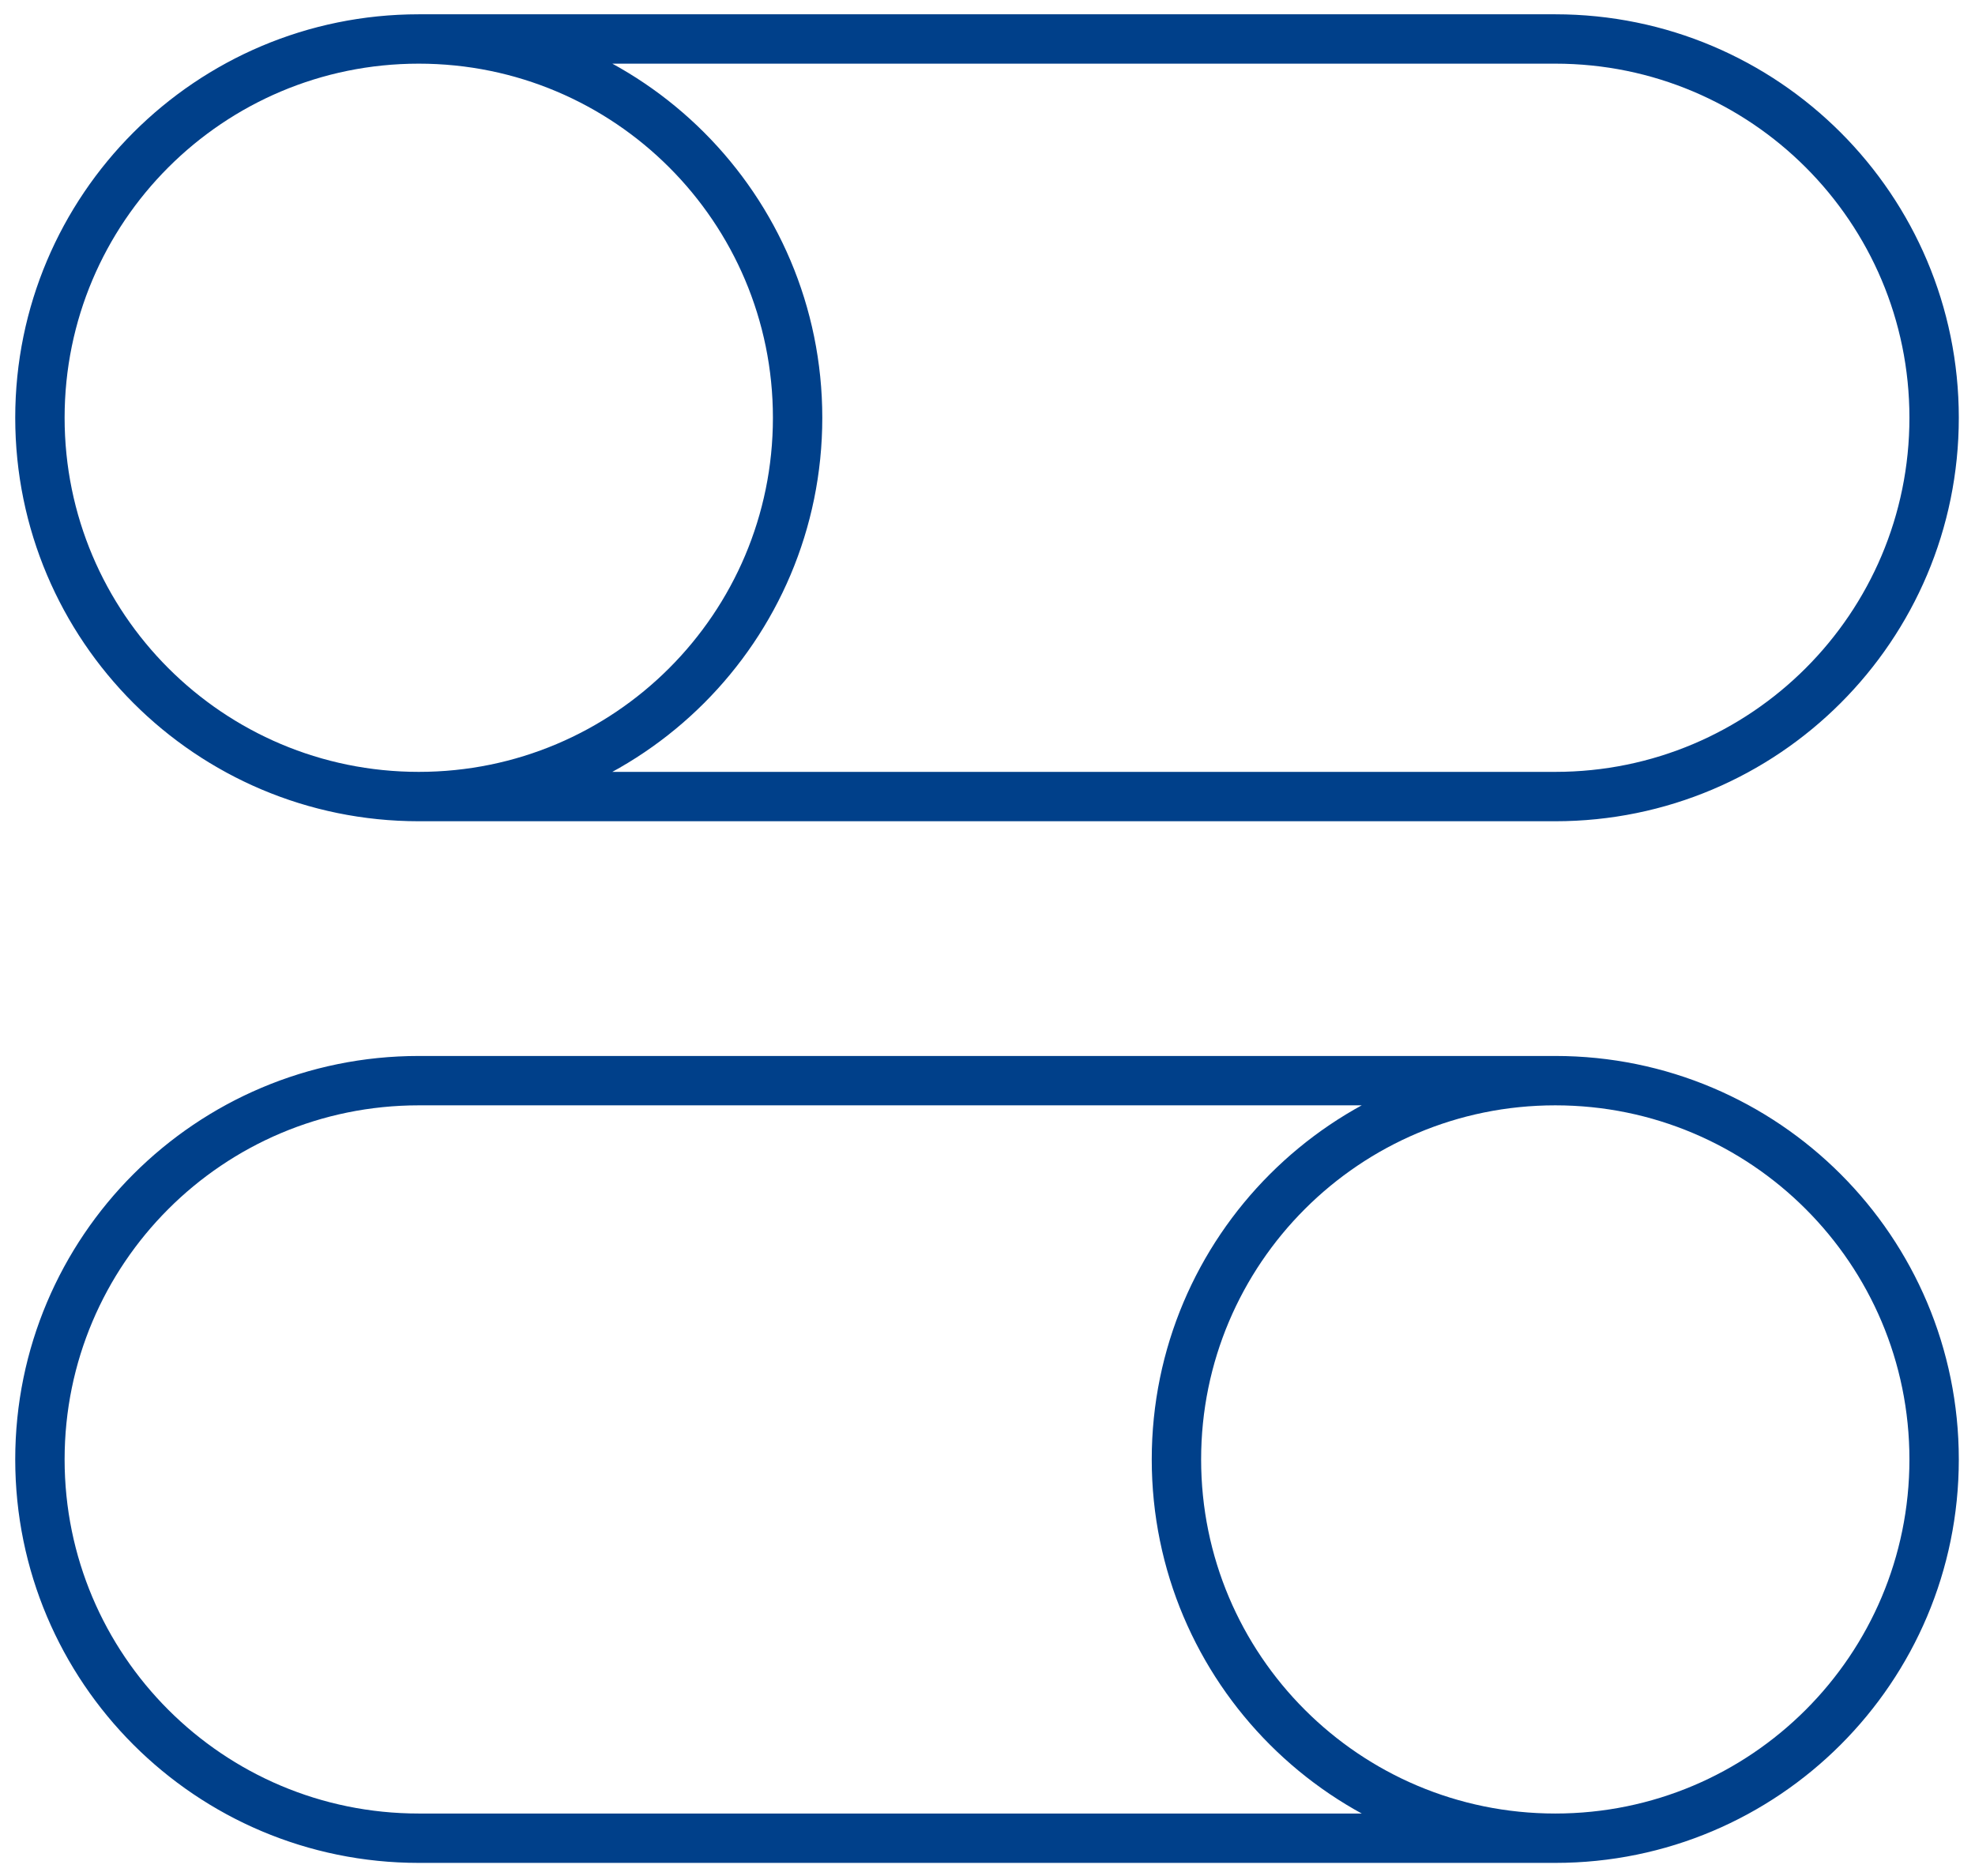
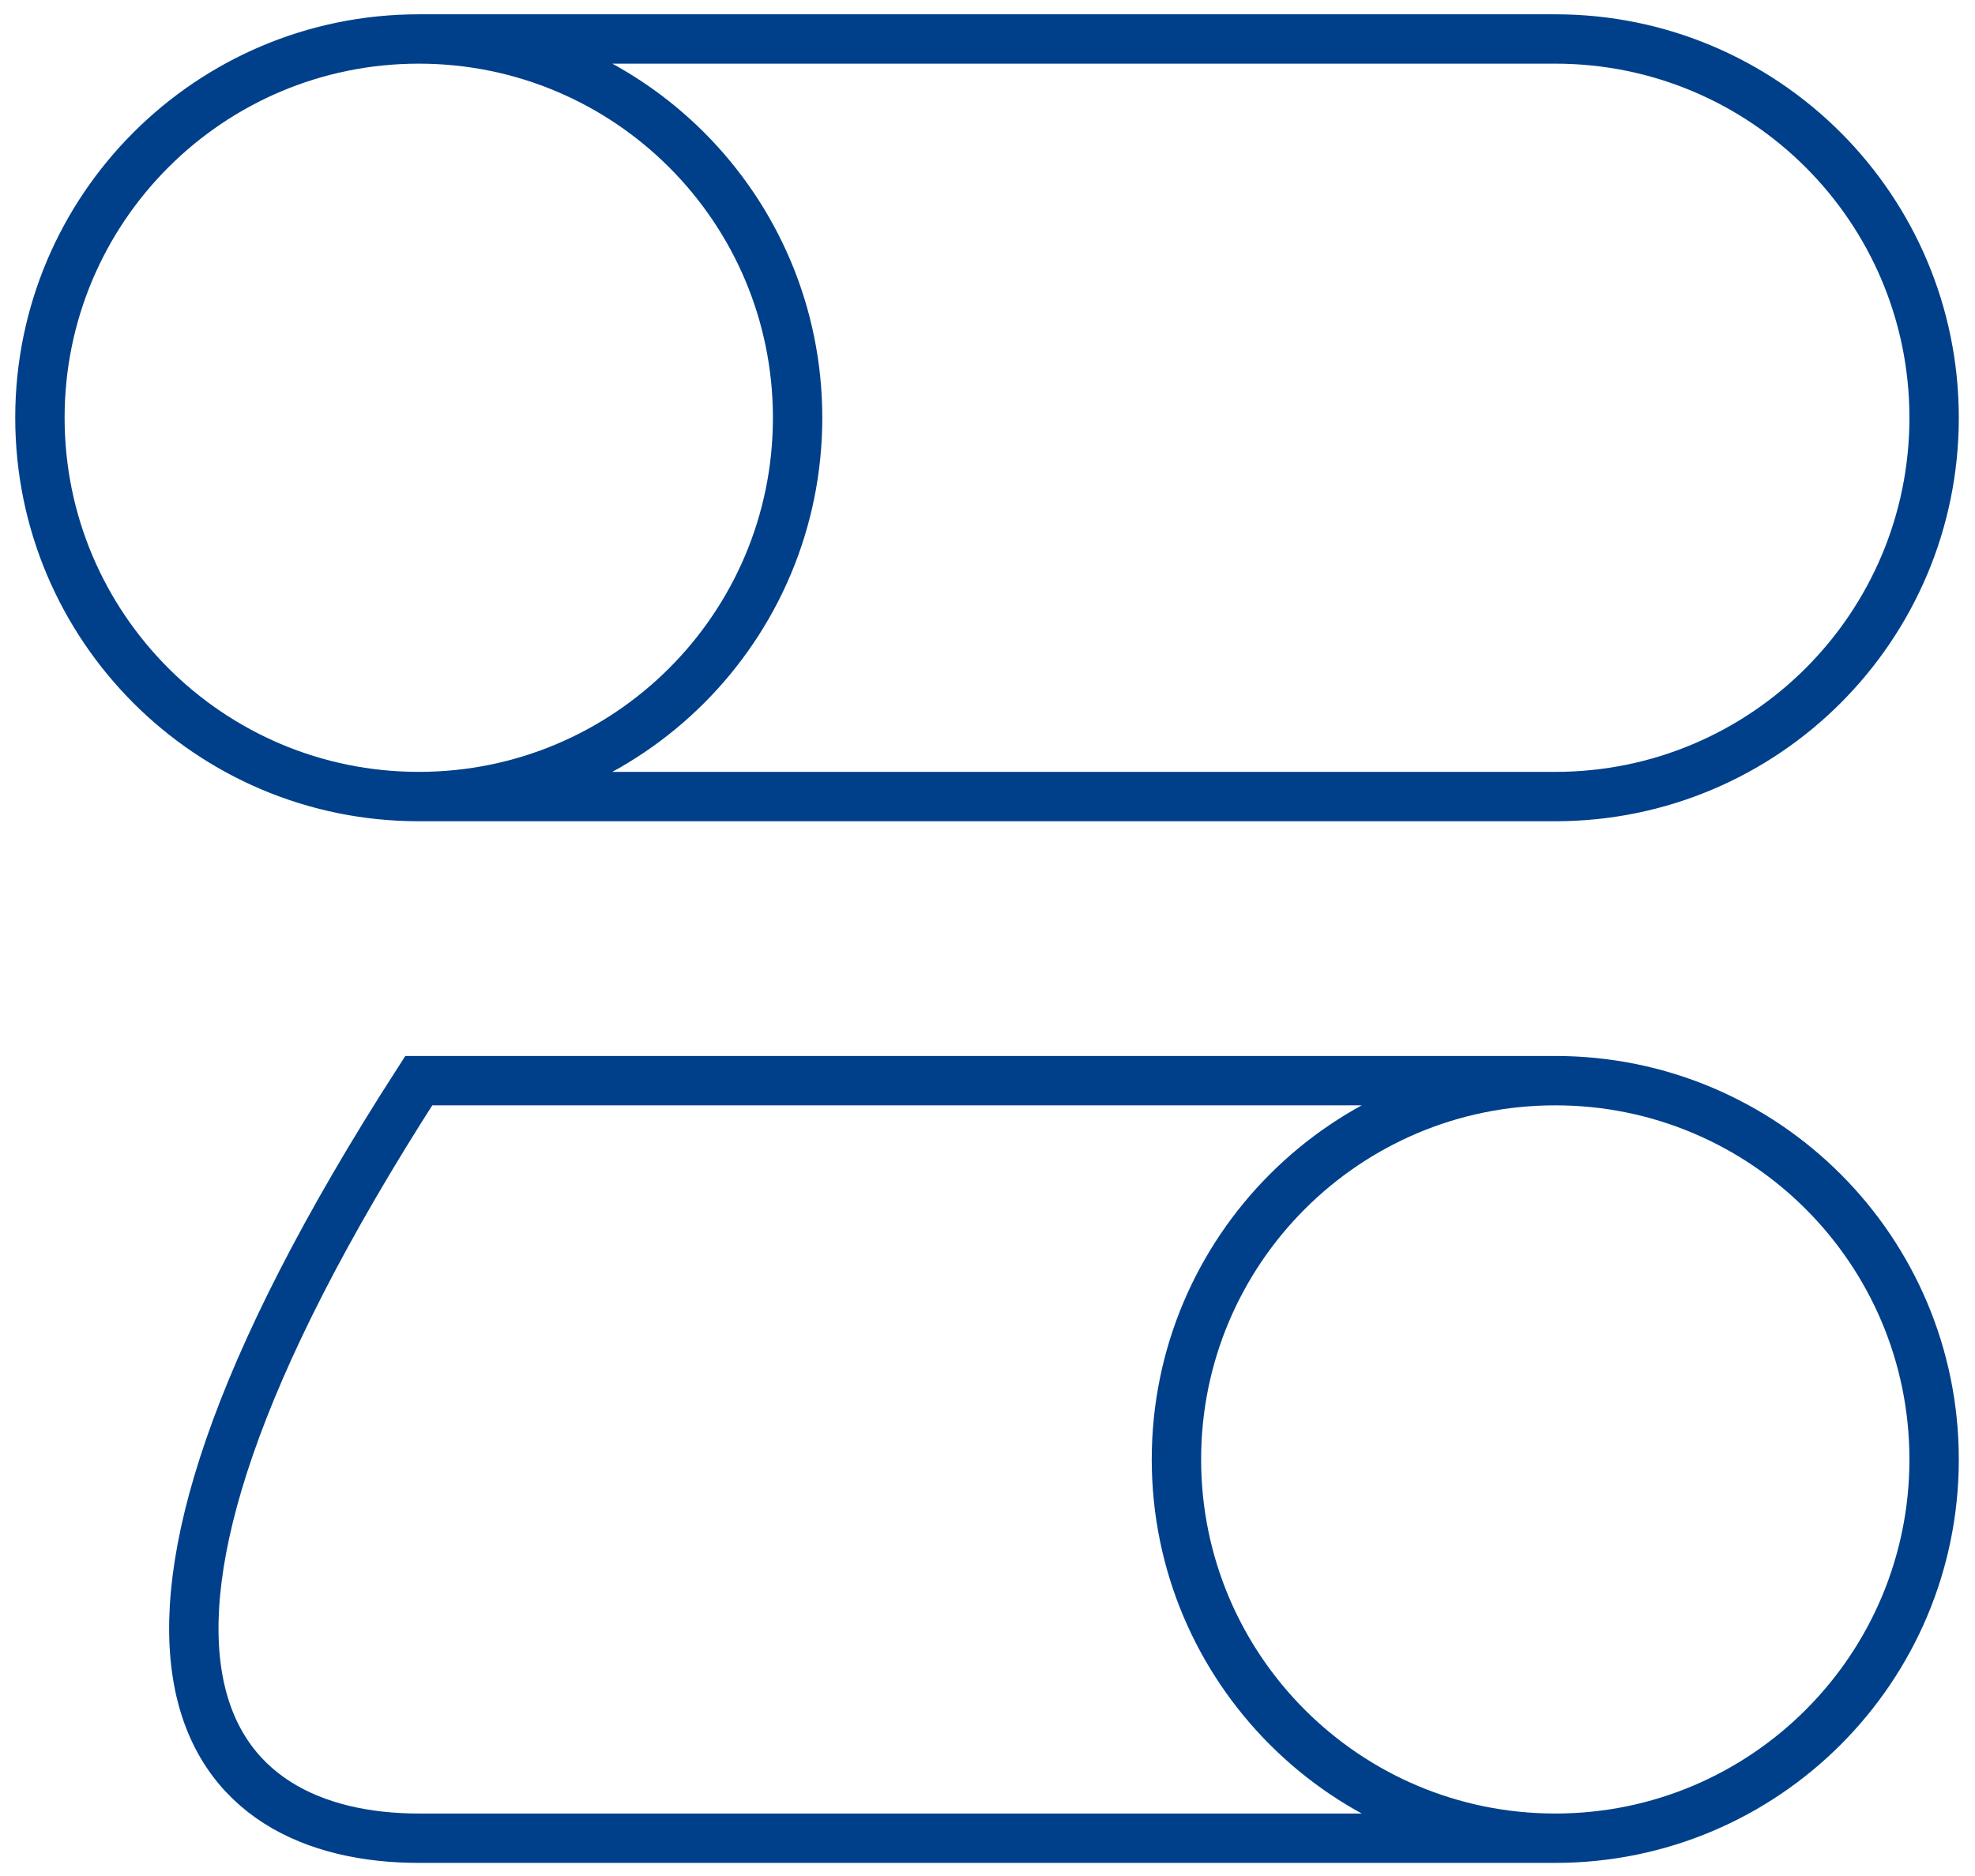
<svg xmlns="http://www.w3.org/2000/svg" width="80" height="76" viewBox="0 0 80 76" fill="none">
-   <path d="M16.963 1.579H62.999C71.475 1.579 78.344 8.449 78.344 16.924C78.344 25.399 71.475 32.27 62.999 32.27H16.963M16.963 1.579C8.487 1.579 1.617 8.449 1.617 16.924C1.617 25.399 8.487 32.27 16.963 32.27M16.963 1.579C25.439 1.579 32.308 8.449 32.308 16.924C32.308 25.399 25.439 32.27 16.963 32.27M62.999 43.779H16.963C8.487 43.779 1.617 50.649 1.617 59.124C1.617 67.599 8.487 74.469 16.963 74.469H62.999M62.999 43.779C71.475 43.779 78.344 50.649 78.344 59.124C78.344 67.599 71.475 74.469 62.999 74.469M62.999 43.779C54.523 43.779 47.653 50.649 47.653 59.124C47.653 67.599 54.523 74.469 62.999 74.469" stroke="#00408A" stroke-width="2" stroke-miterlimit="2" stroke-linecap="round" />
+   <path d="M16.963 1.579H62.999C71.475 1.579 78.344 8.449 78.344 16.924C78.344 25.399 71.475 32.27 62.999 32.27H16.963M16.963 1.579C8.487 1.579 1.617 8.449 1.617 16.924C1.617 25.399 8.487 32.27 16.963 32.27M16.963 1.579C25.439 1.579 32.308 8.449 32.308 16.924C32.308 25.399 25.439 32.27 16.963 32.27M62.999 43.779H16.963C1.617 67.599 8.487 74.469 16.963 74.469H62.999M62.999 43.779C71.475 43.779 78.344 50.649 78.344 59.124C78.344 67.599 71.475 74.469 62.999 74.469M62.999 43.779C54.523 43.779 47.653 50.649 47.653 59.124C47.653 67.599 54.523 74.469 62.999 74.469" stroke="#00408A" stroke-width="2" stroke-miterlimit="2" stroke-linecap="round" />
</svg>